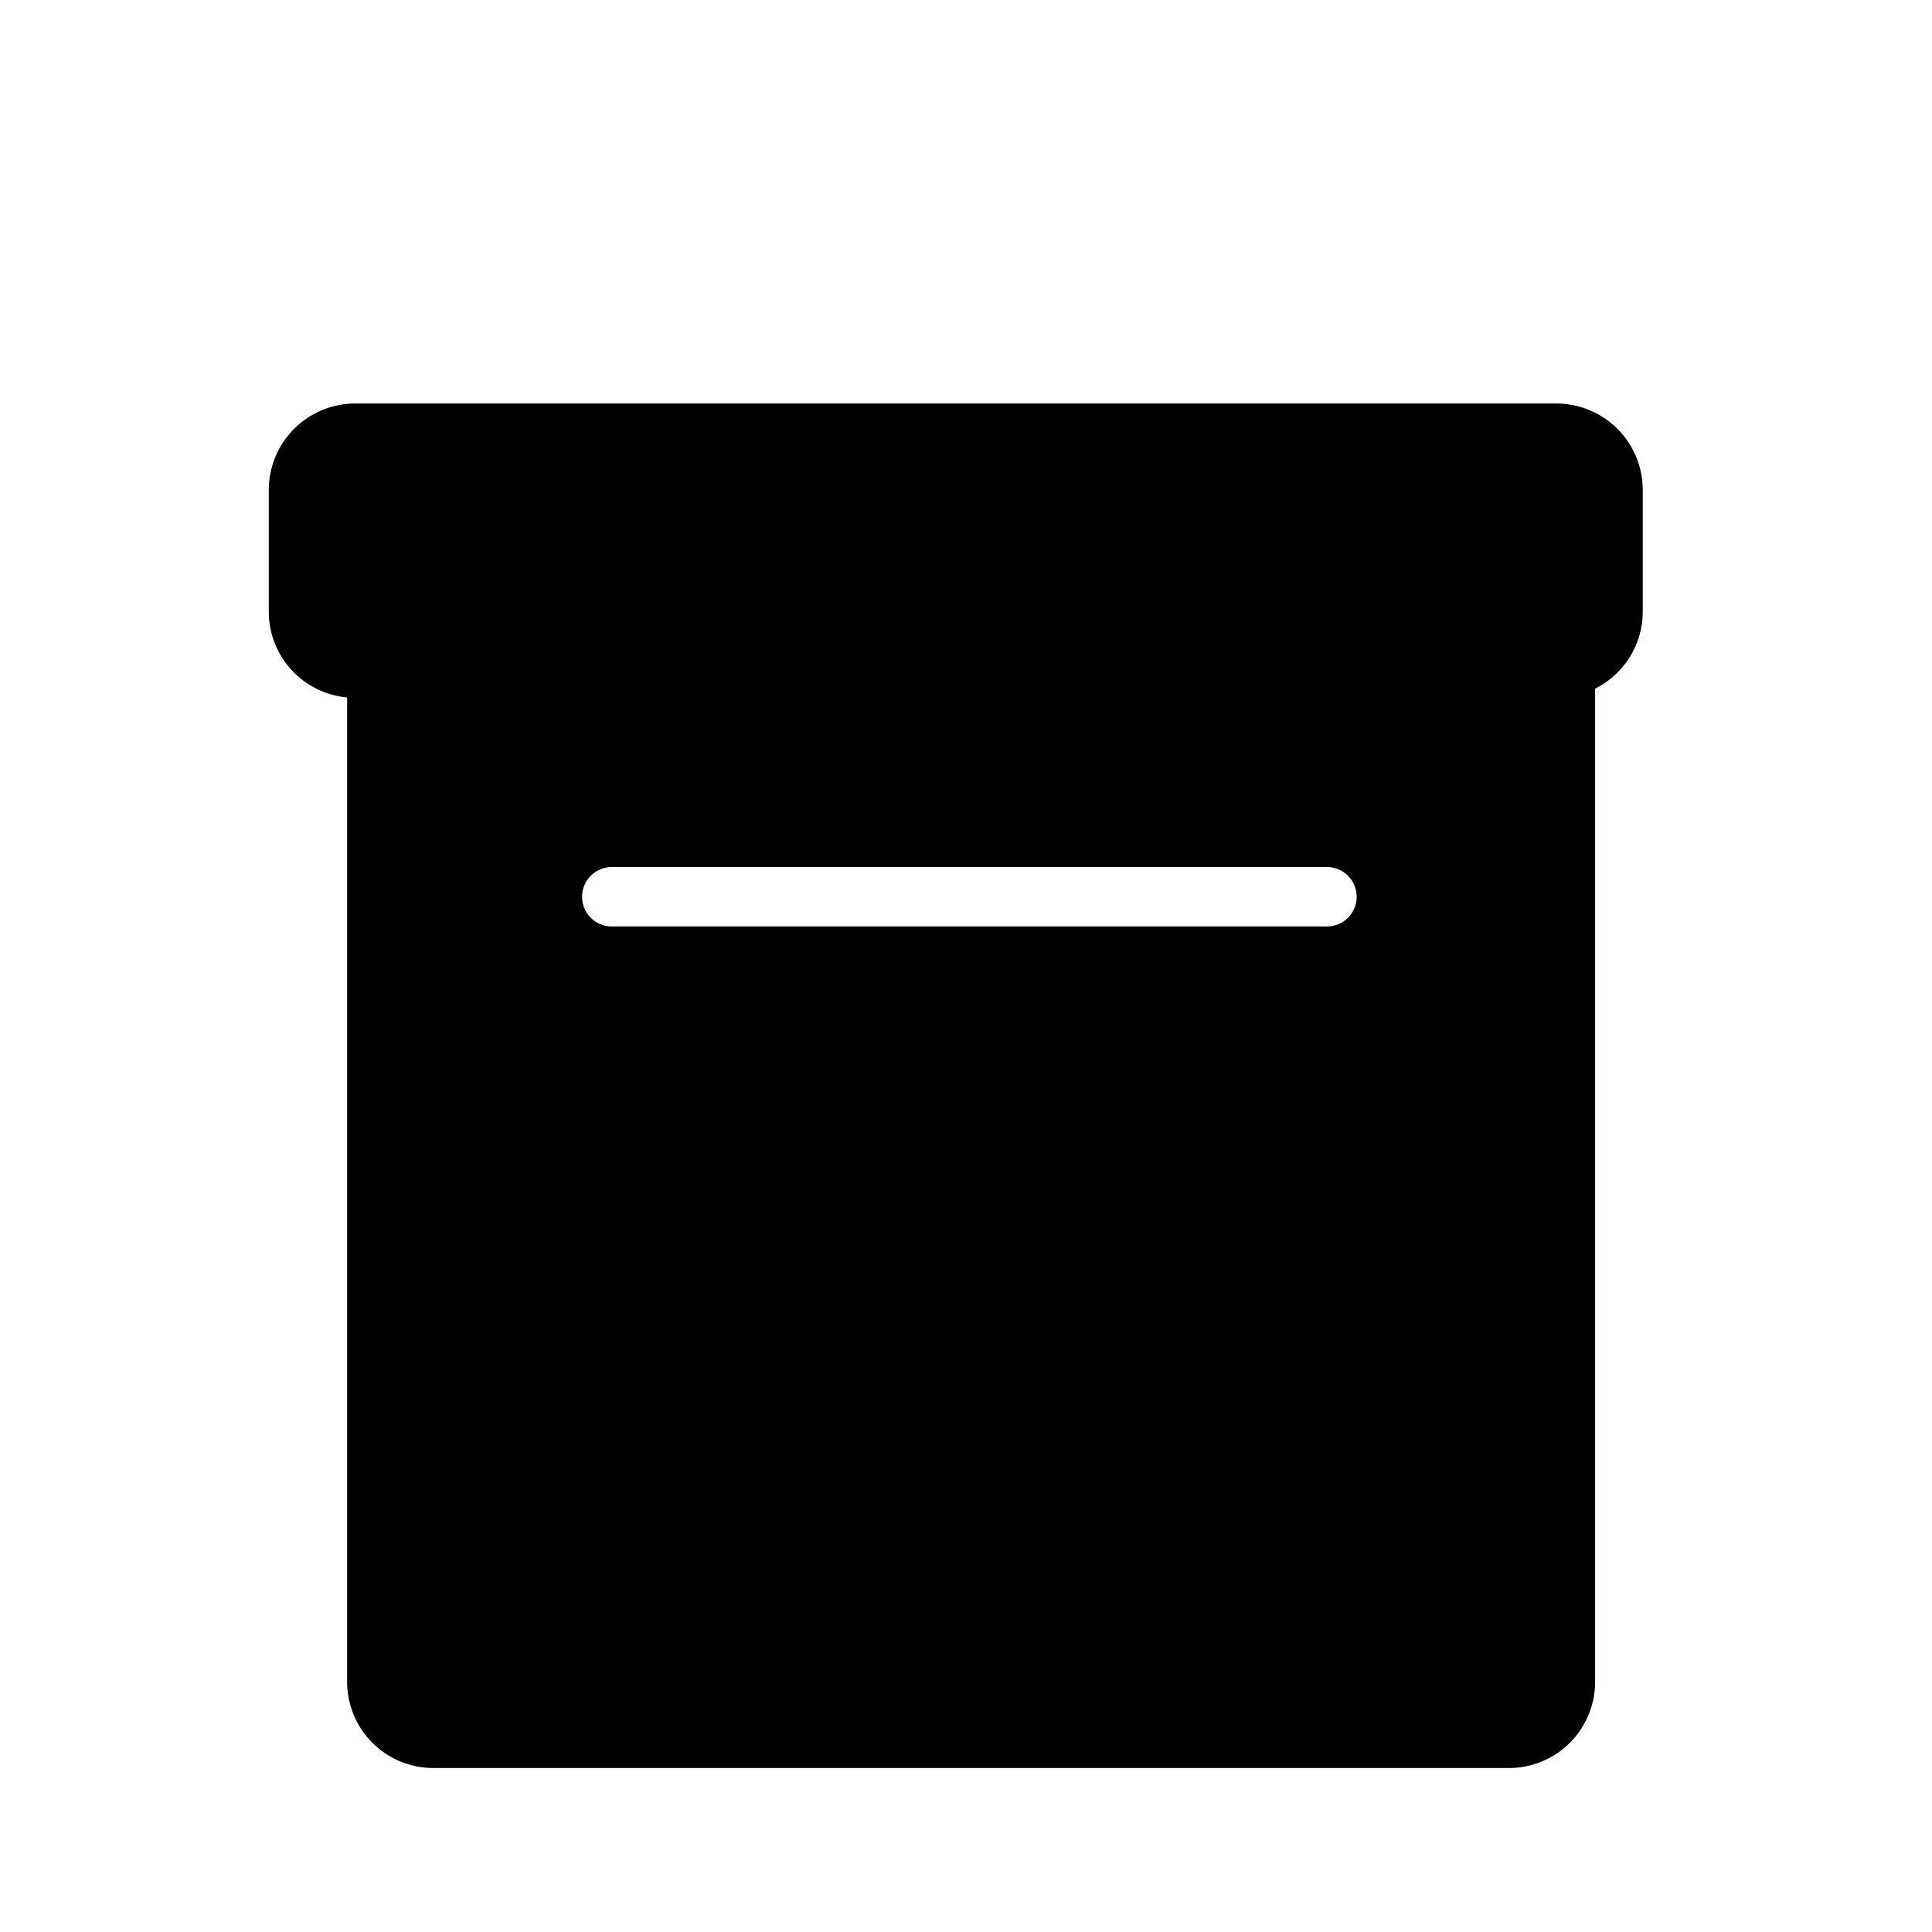
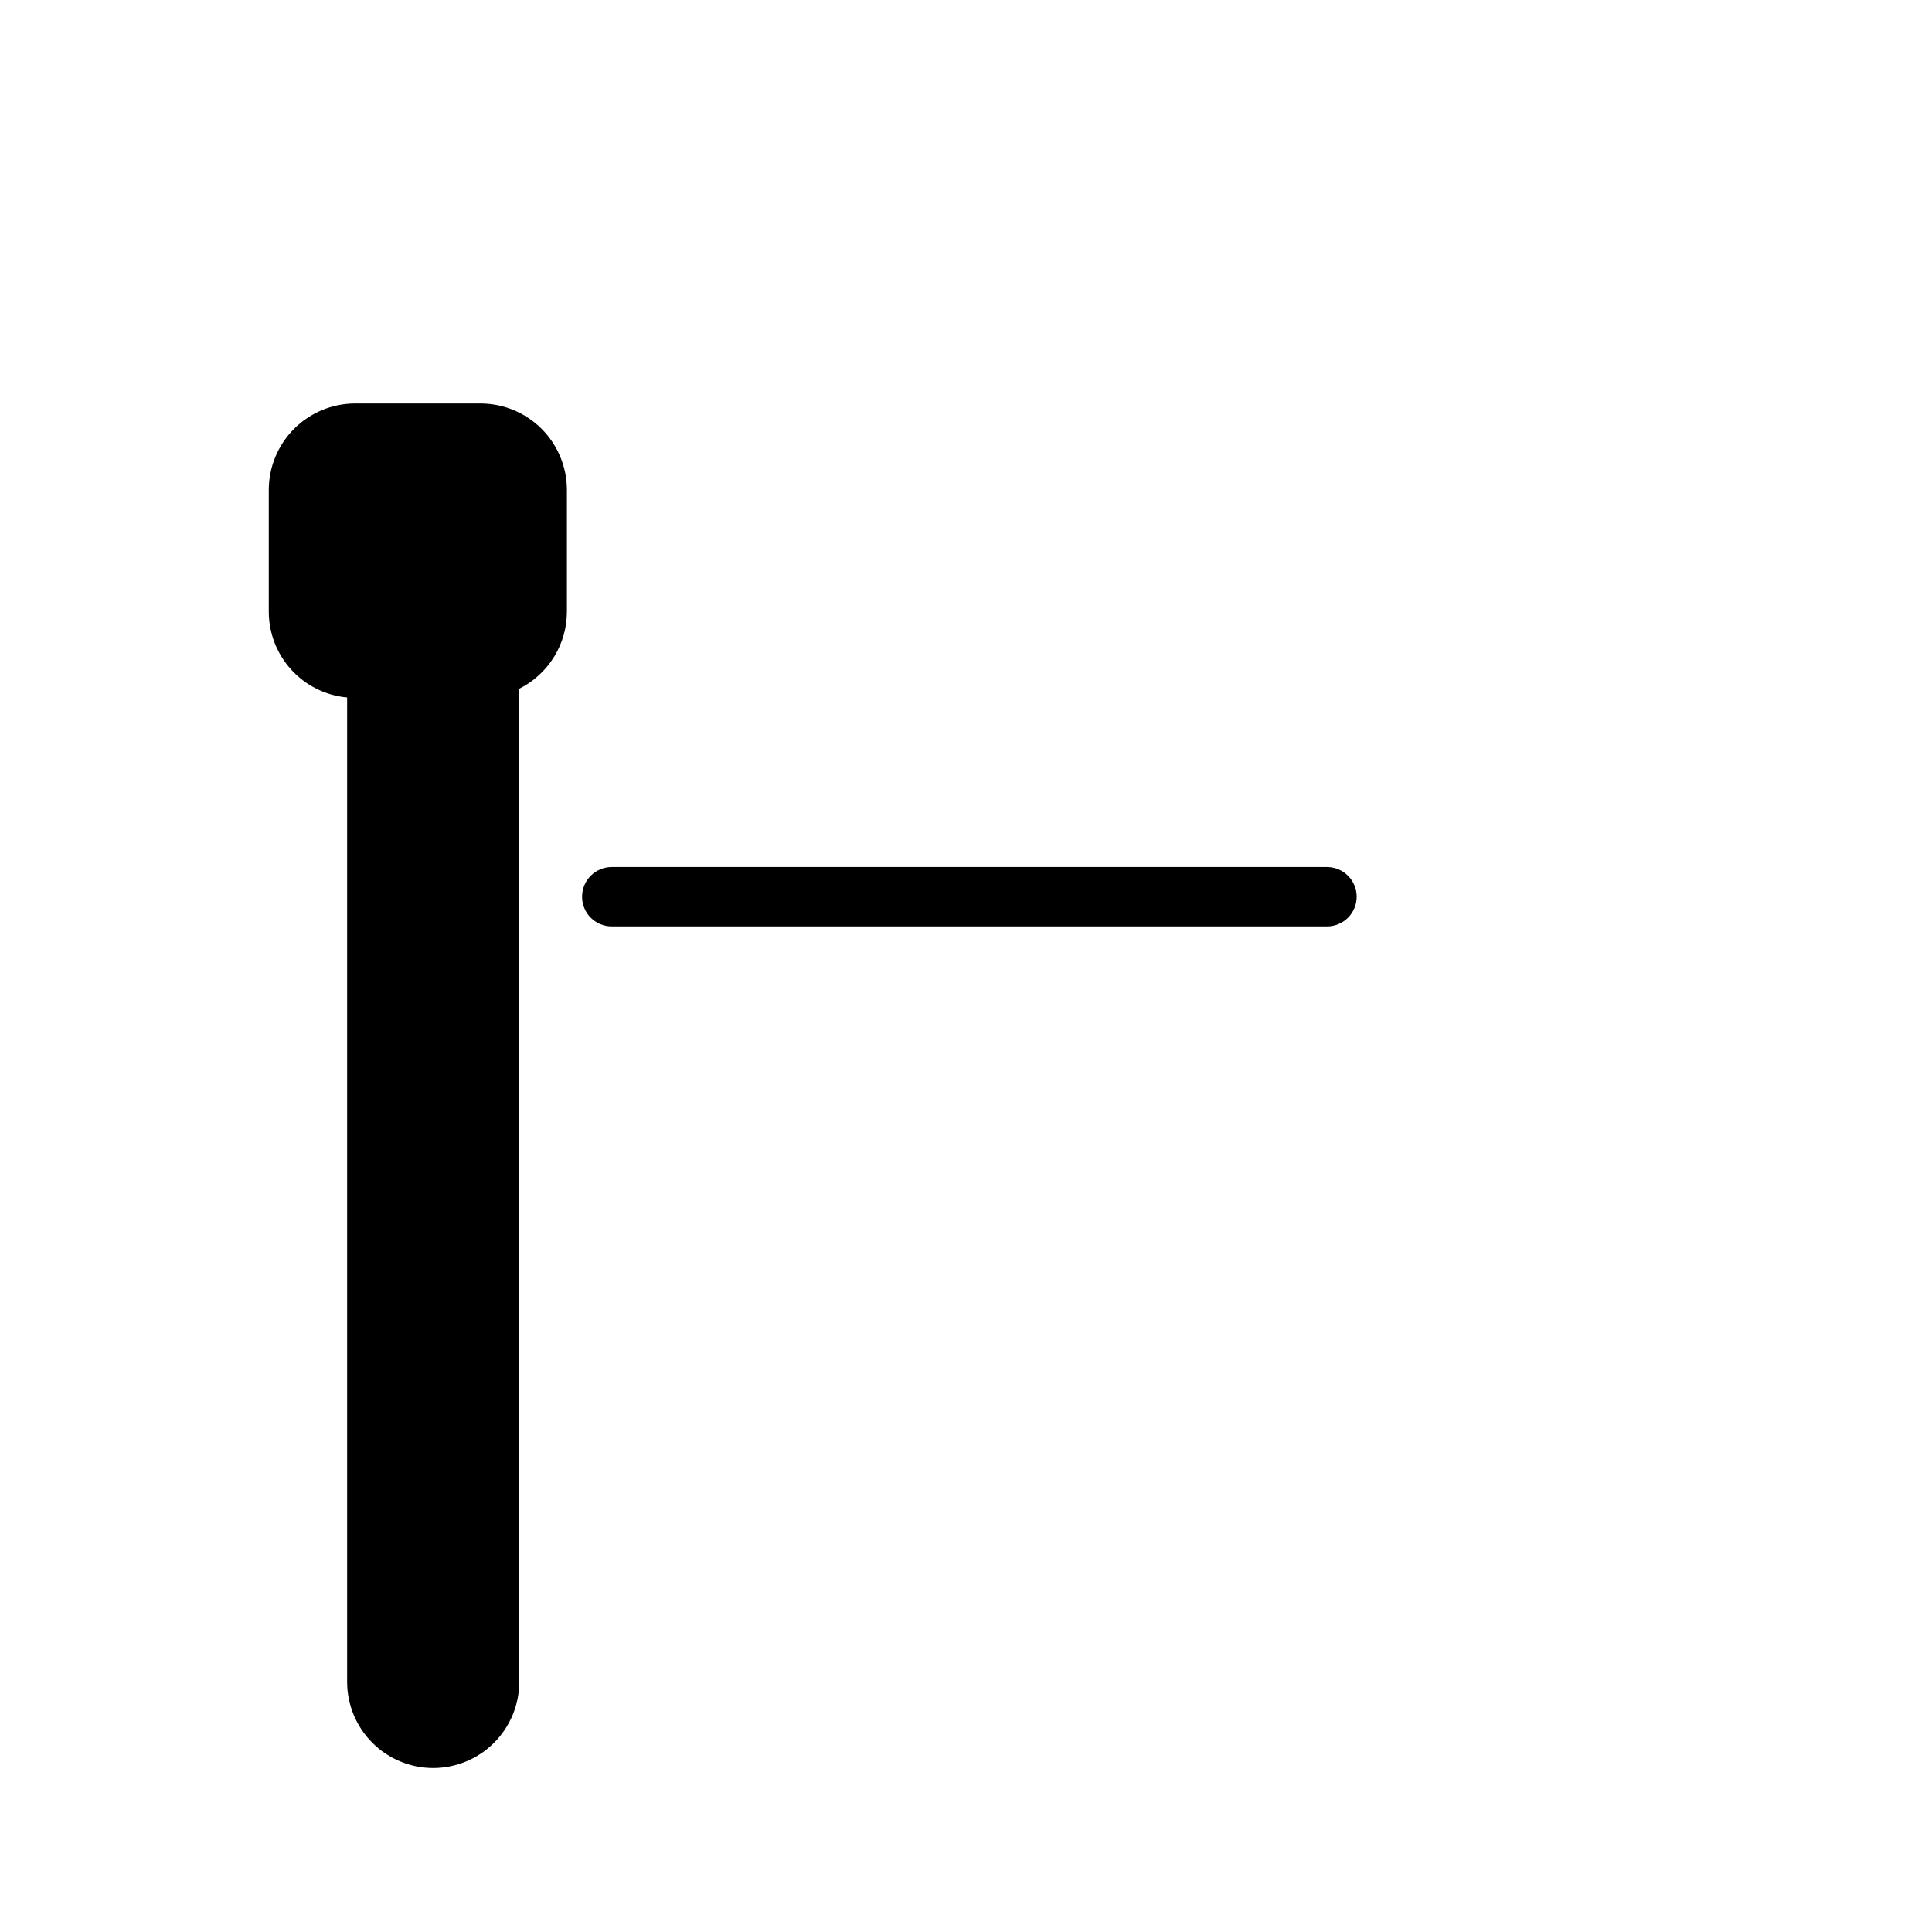
<svg xmlns="http://www.w3.org/2000/svg" fill="#000000" width="800px" height="800px" version="1.1" viewBox="144 144 512 512">
-   <path d="m556.45 250.93h-318.33c-6.066 0.008-11.887 2.422-16.18 6.711-4.289 4.293-6.703 10.113-6.711 16.184v32.34c0.02 5.684 2.156 11.156 5.996 15.352 3.84 4.191 9.105 6.801 14.766 7.32v260.9c0.008 6.047 2.41 11.848 6.688 16.121 4.277 4.277 10.074 6.684 16.121 6.688h285.11c6.047-0.004 11.844-2.41 16.121-6.688 4.277-4.273 6.684-10.074 6.688-16.121v-263.22c3.781-1.891 6.965-4.797 9.195-8.391 2.231-3.594 3.418-7.734 3.434-11.965v-32.332c-0.008-6.07-2.422-11.891-6.711-16.184-4.293-4.289-10.113-6.703-16.184-6.711zm-60.785 138.59h-189.54c-4.348 0-7.871-3.523-7.871-7.871 0-4.348 3.523-7.871 7.871-7.871h189.54c4.348 0 7.871 3.523 7.871 7.871 0 4.348-3.523 7.871-7.871 7.871z" />
+   <path d="m556.45 250.93h-318.33c-6.066 0.008-11.887 2.422-16.18 6.711-4.289 4.293-6.703 10.113-6.711 16.184v32.34c0.02 5.684 2.156 11.156 5.996 15.352 3.84 4.191 9.105 6.801 14.766 7.32v260.9c0.008 6.047 2.41 11.848 6.688 16.121 4.277 4.277 10.074 6.684 16.121 6.688c6.047-0.004 11.844-2.41 16.121-6.688 4.277-4.273 6.684-10.074 6.688-16.121v-263.22c3.781-1.891 6.965-4.797 9.195-8.391 2.231-3.594 3.418-7.734 3.434-11.965v-32.332c-0.008-6.07-2.422-11.891-6.711-16.184-4.293-4.289-10.113-6.703-16.184-6.711zm-60.785 138.59h-189.54c-4.348 0-7.871-3.523-7.871-7.871 0-4.348 3.523-7.871 7.871-7.871h189.54c4.348 0 7.871 3.523 7.871 7.871 0 4.348-3.523 7.871-7.871 7.871z" />
</svg>